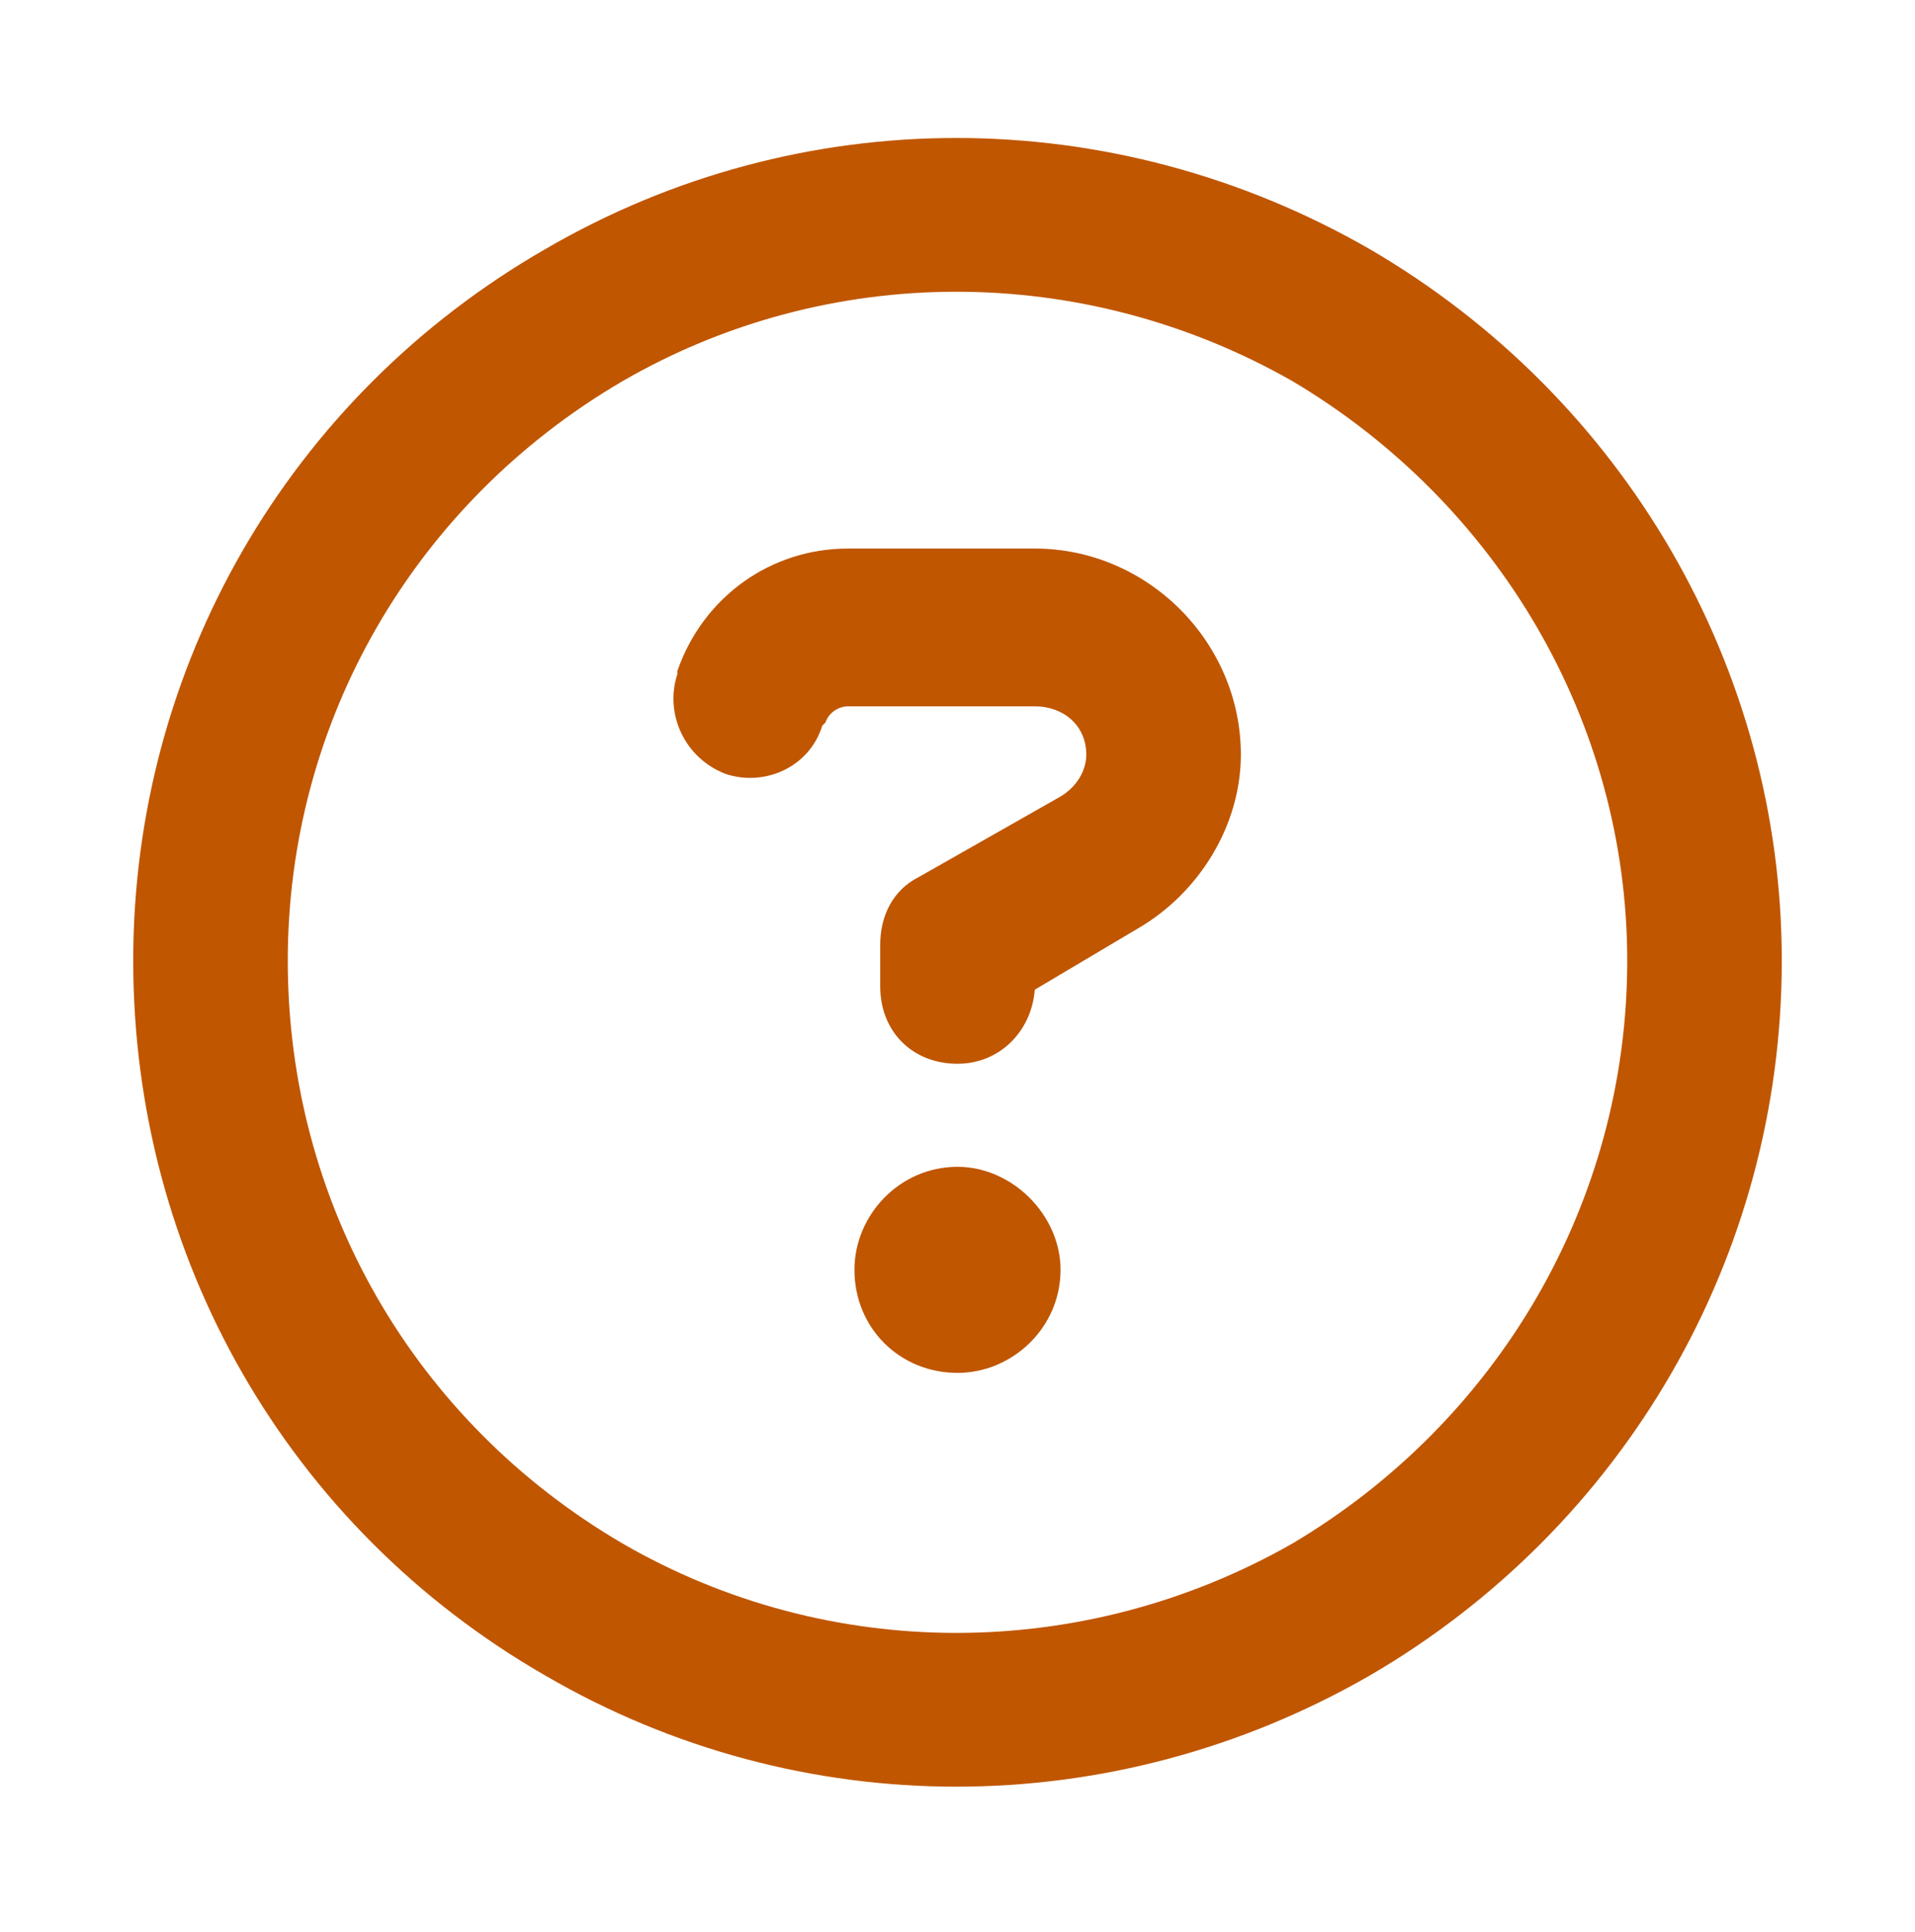
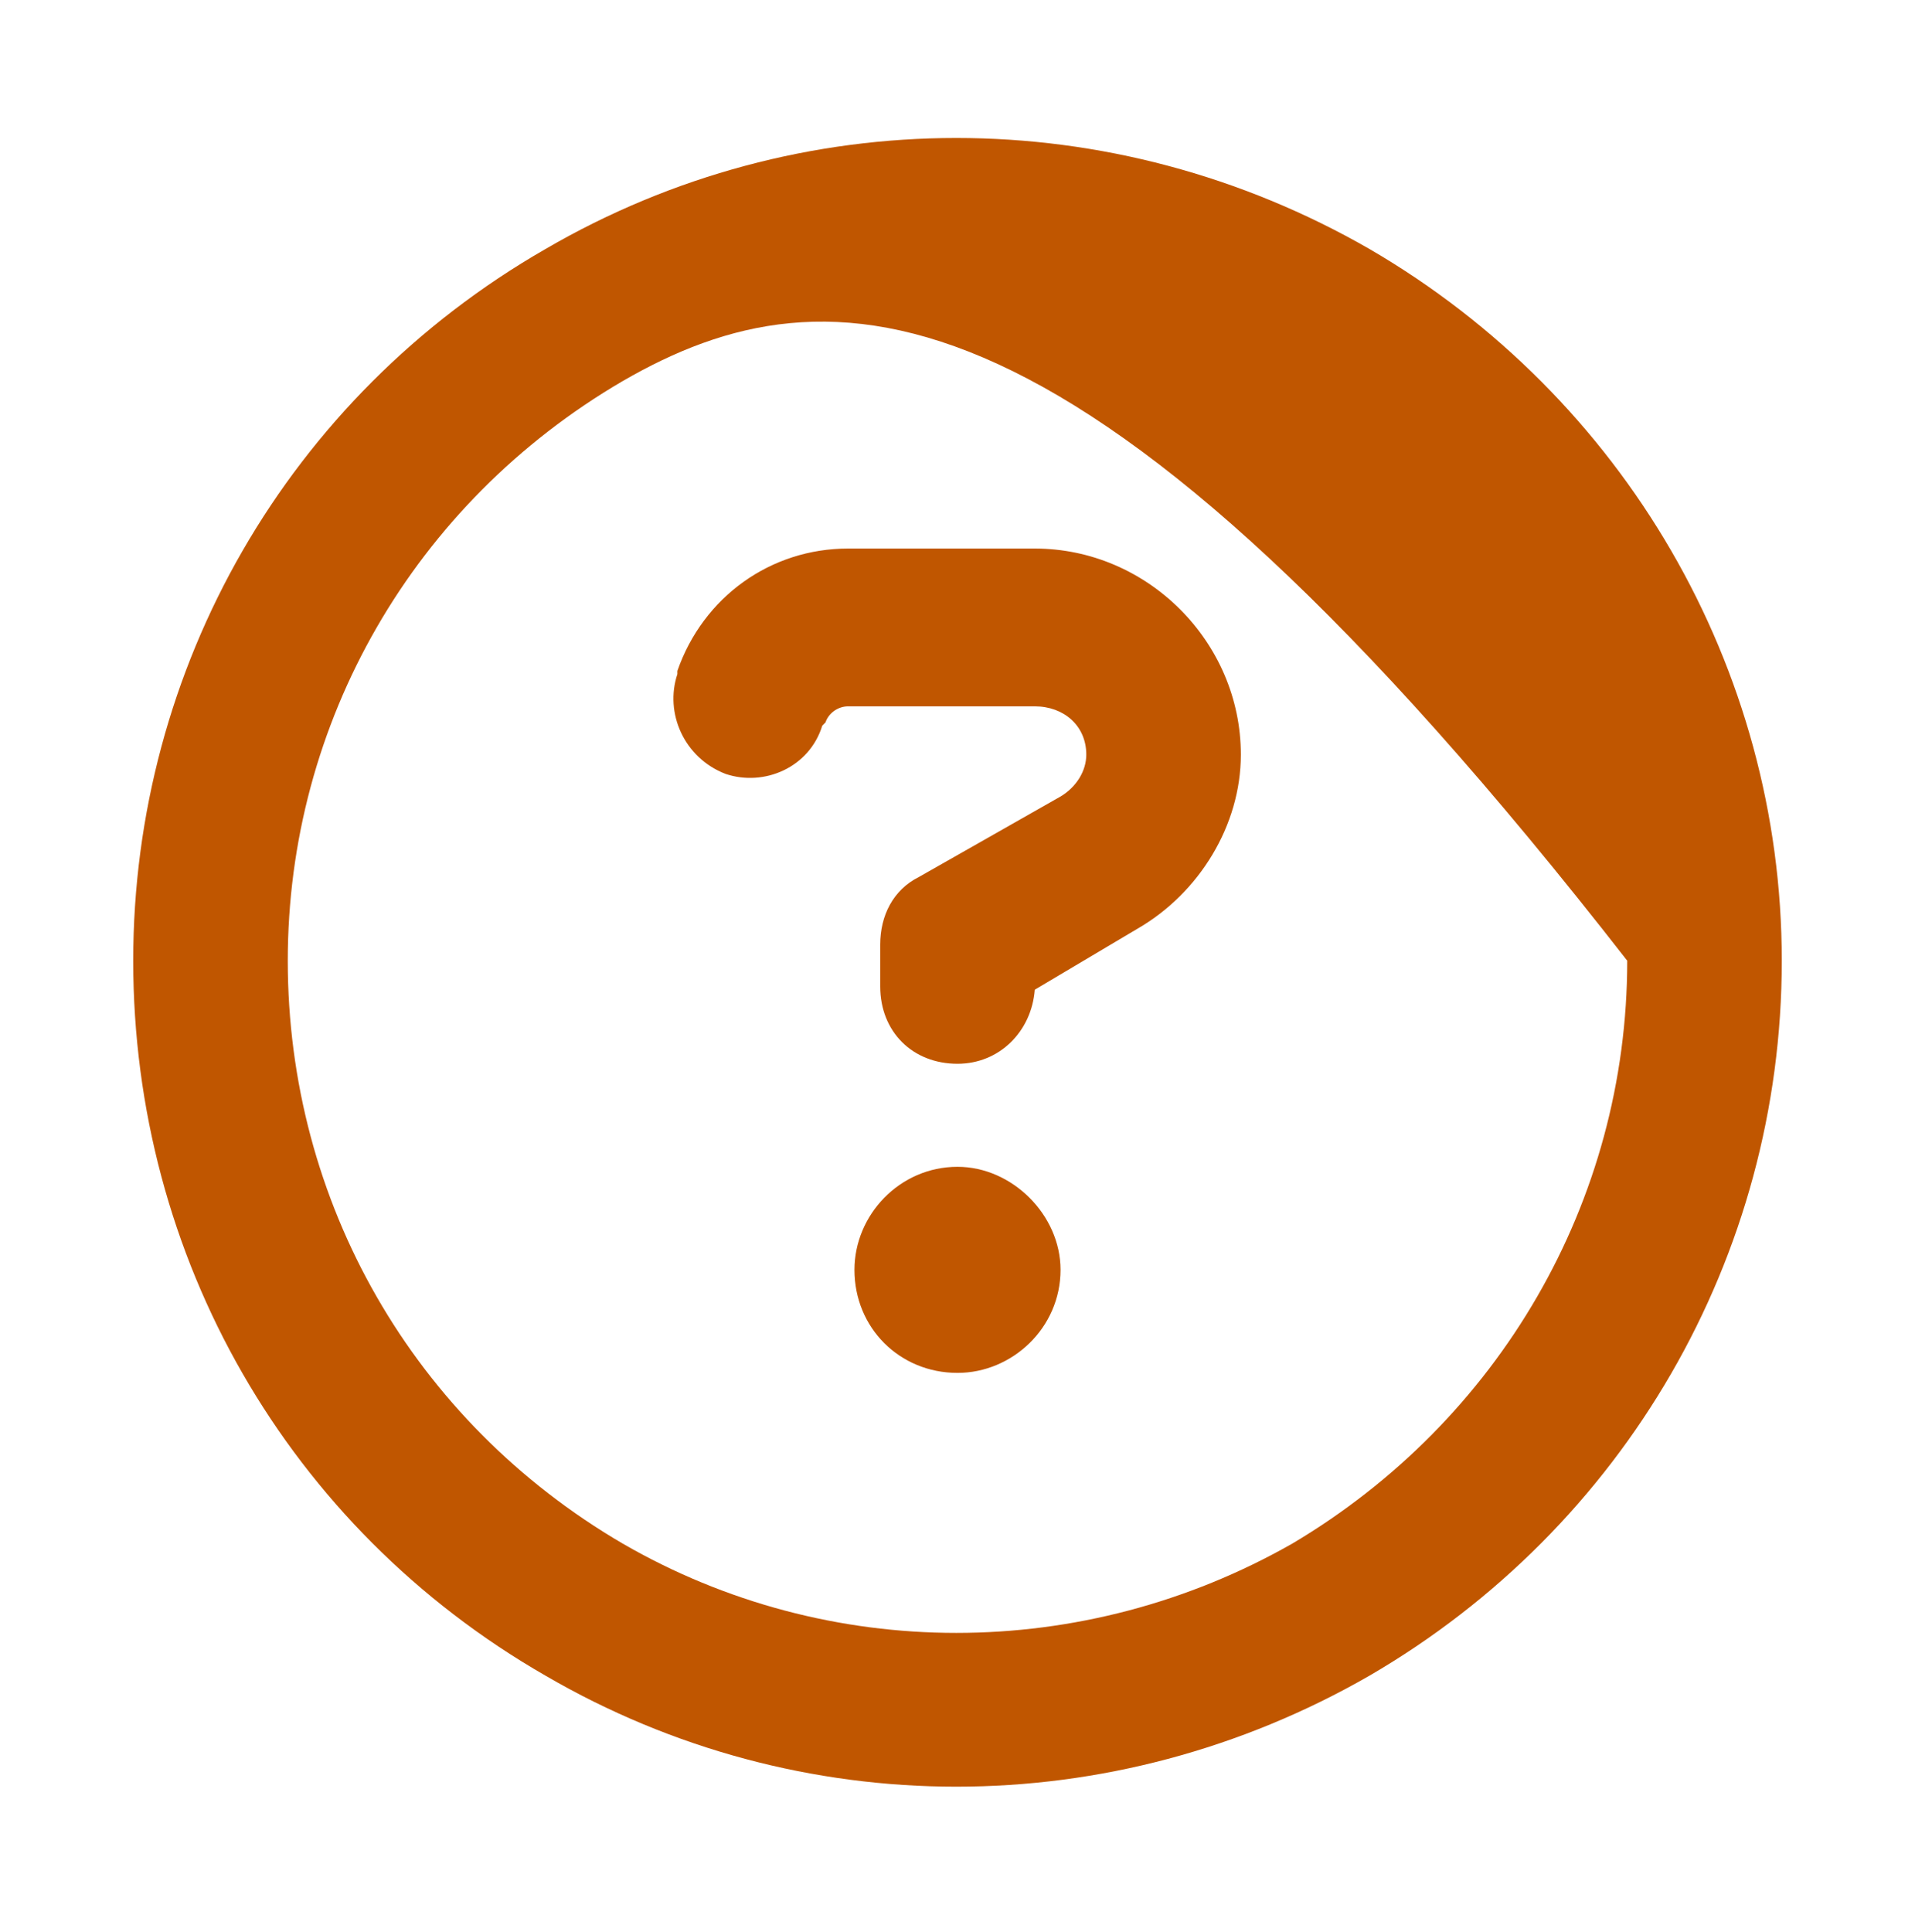
<svg xmlns="http://www.w3.org/2000/svg" width="115" height="116" viewBox="0 0 115 116" fill="none">
-   <path d="M97.719 57.689C97.719 43.38 89.984 30.232 77.609 22.884C65.041 15.73 49.766 15.73 37.391 22.884C24.822 30.232 17.281 43.38 17.281 57.689C17.281 72.191 24.822 85.339 37.391 92.687C49.766 99.841 65.041 99.841 77.609 92.687C89.984 85.339 97.719 72.191 97.719 57.689ZM8 57.689C8 40.093 17.281 23.851 32.75 14.957C48.025 6.062 66.781 6.062 82.25 14.957C97.525 23.851 107 40.093 107 57.689C107 75.478 97.525 91.72 82.25 100.615C66.781 109.509 48.025 109.509 32.75 100.615C17.281 91.72 8 75.478 8 57.689ZM40.678 40.287C42.225 35.839 46.285 32.939 50.926 32.939H62.141C68.908 32.939 74.516 38.546 74.516 45.314C74.516 49.568 72.002 53.628 68.328 55.755L62.141 59.429C61.947 61.943 60.014 63.877 57.5 63.877C54.793 63.877 52.859 61.943 52.859 59.236V56.722C52.859 54.982 53.633 53.435 55.18 52.662L63.688 47.828C64.654 47.248 65.234 46.281 65.234 45.314C65.234 43.574 63.881 42.414 62.141 42.414H50.926C50.346 42.414 49.766 42.8 49.572 43.38L49.379 43.574C48.605 46.087 45.898 47.248 43.578 46.474C41.065 45.507 39.904 42.8 40.678 40.48V40.287ZM51.312 76.251C51.312 72.964 54.02 70.064 57.5 70.064C60.787 70.064 63.688 72.964 63.688 76.251C63.688 79.732 60.787 82.439 57.5 82.439C54.02 82.439 51.312 79.732 51.312 76.251Z" fill="#C05600" />
+   <path d="M97.719 57.689C65.041 15.73 49.766 15.73 37.391 22.884C24.822 30.232 17.281 43.38 17.281 57.689C17.281 72.191 24.822 85.339 37.391 92.687C49.766 99.841 65.041 99.841 77.609 92.687C89.984 85.339 97.719 72.191 97.719 57.689ZM8 57.689C8 40.093 17.281 23.851 32.75 14.957C48.025 6.062 66.781 6.062 82.25 14.957C97.525 23.851 107 40.093 107 57.689C107 75.478 97.525 91.72 82.25 100.615C66.781 109.509 48.025 109.509 32.75 100.615C17.281 91.72 8 75.478 8 57.689ZM40.678 40.287C42.225 35.839 46.285 32.939 50.926 32.939H62.141C68.908 32.939 74.516 38.546 74.516 45.314C74.516 49.568 72.002 53.628 68.328 55.755L62.141 59.429C61.947 61.943 60.014 63.877 57.5 63.877C54.793 63.877 52.859 61.943 52.859 59.236V56.722C52.859 54.982 53.633 53.435 55.18 52.662L63.688 47.828C64.654 47.248 65.234 46.281 65.234 45.314C65.234 43.574 63.881 42.414 62.141 42.414H50.926C50.346 42.414 49.766 42.8 49.572 43.38L49.379 43.574C48.605 46.087 45.898 47.248 43.578 46.474C41.065 45.507 39.904 42.8 40.678 40.48V40.287ZM51.312 76.251C51.312 72.964 54.02 70.064 57.5 70.064C60.787 70.064 63.688 72.964 63.688 76.251C63.688 79.732 60.787 82.439 57.5 82.439C54.02 82.439 51.312 79.732 51.312 76.251Z" fill="#C05600" />
</svg>